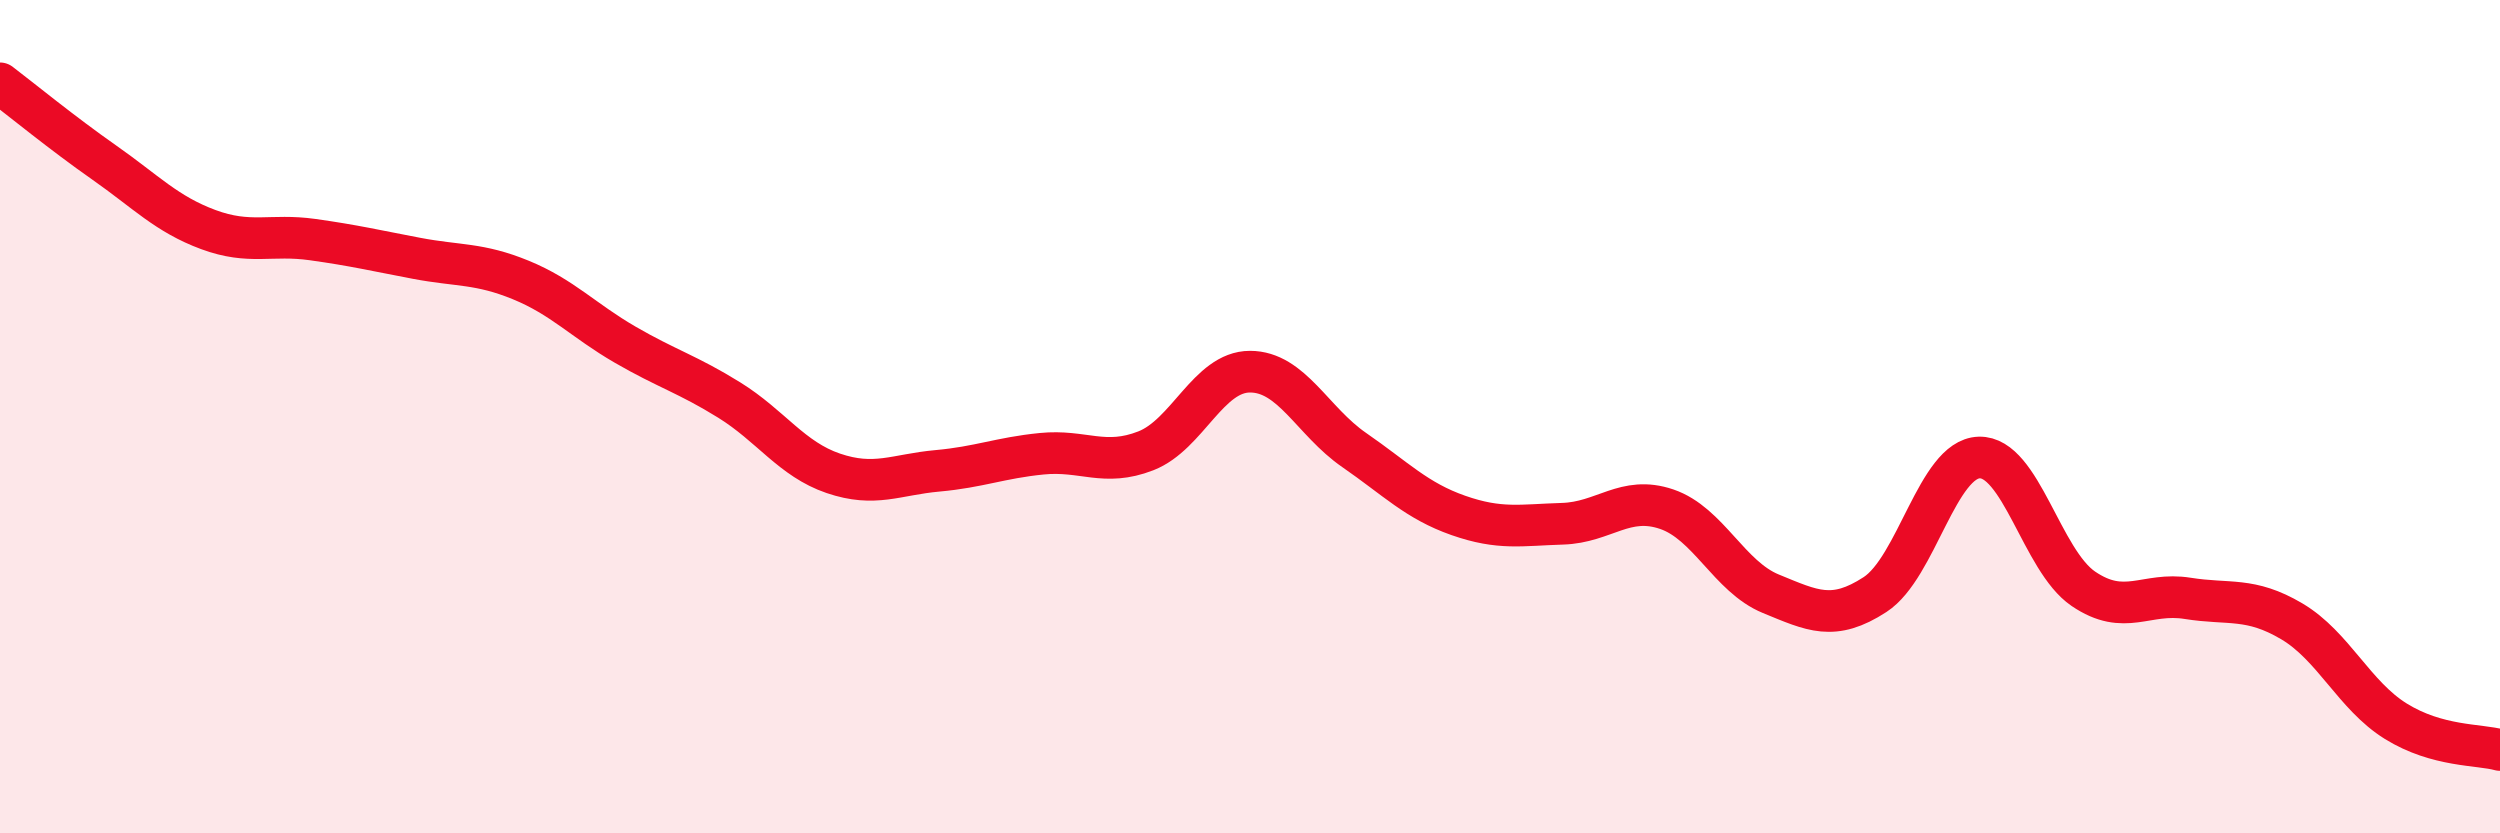
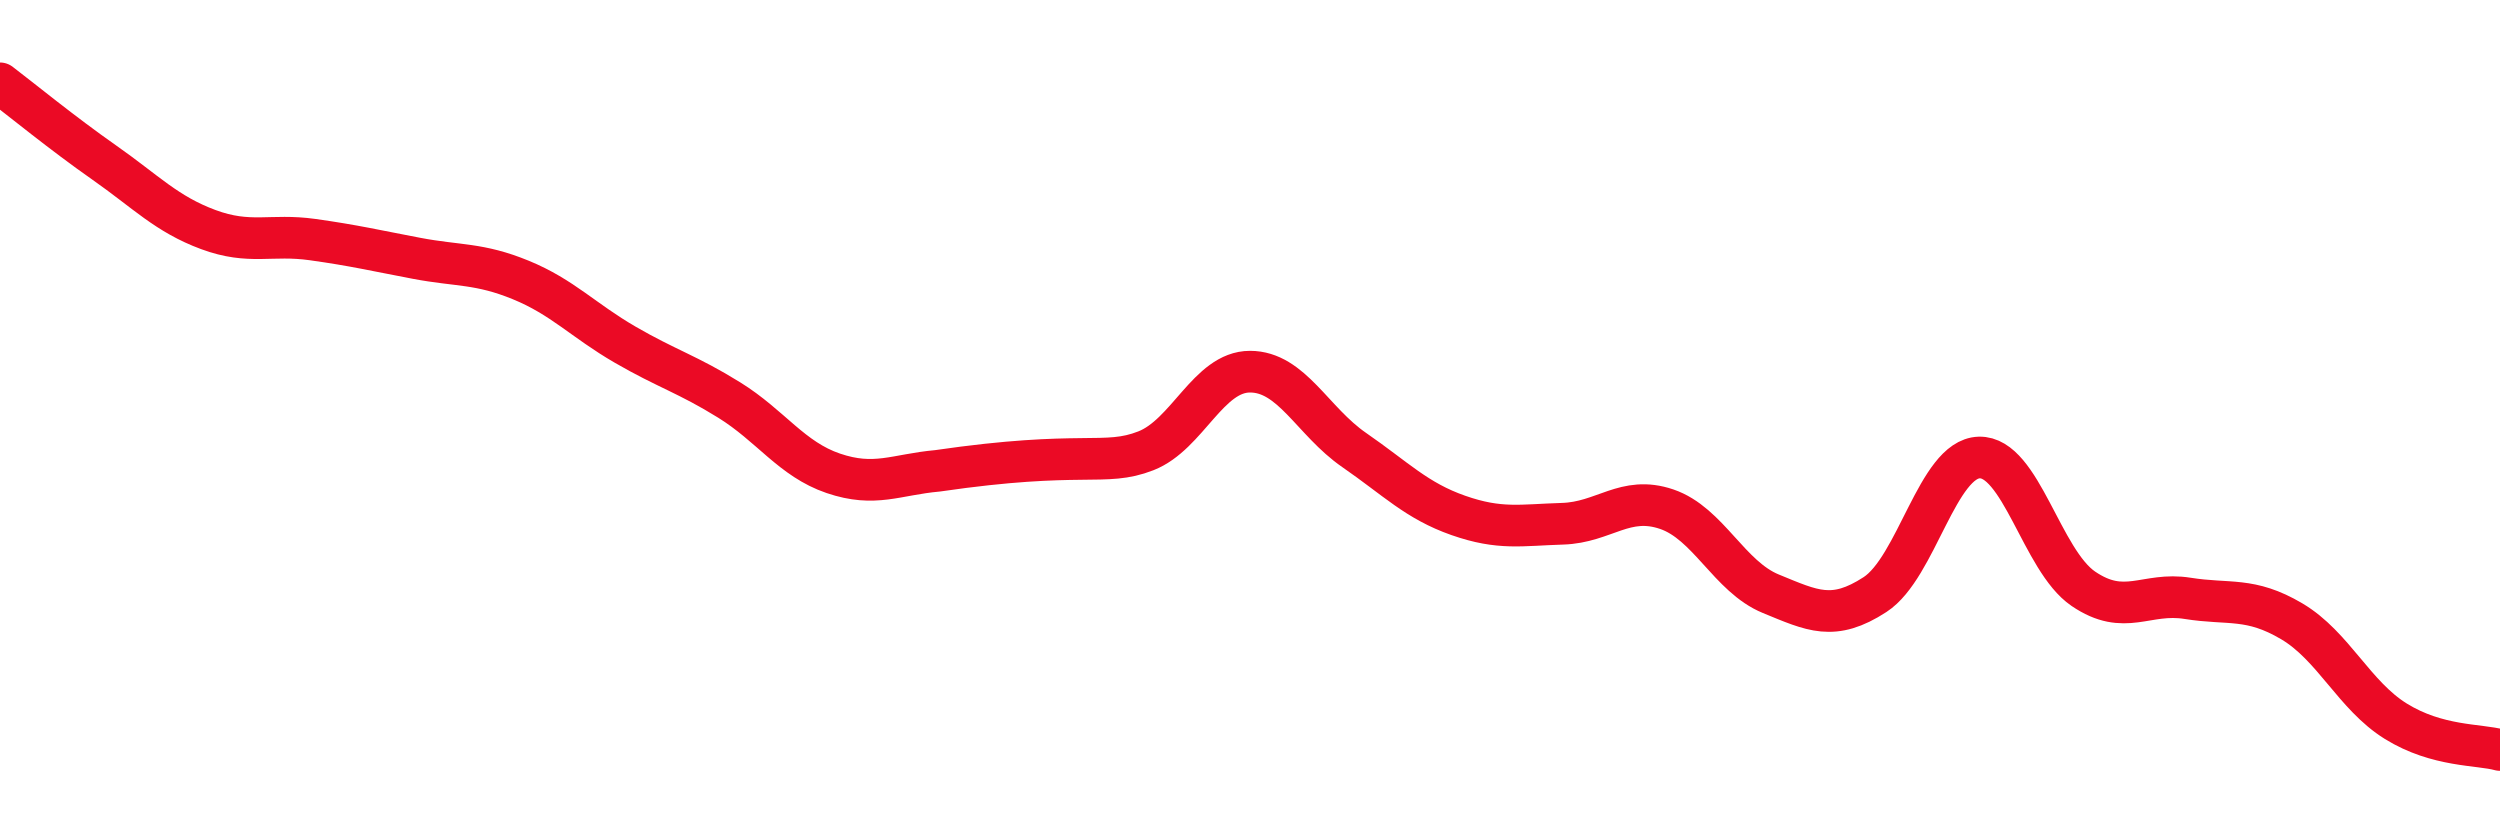
<svg xmlns="http://www.w3.org/2000/svg" width="60" height="20" viewBox="0 0 60 20">
-   <path d="M 0,2 C 0.5,2.38 1.5,3.2 2.5,3.9 C 3.5,4.6 4,5.14 5,5.51 C 6,5.88 6.5,5.61 7.5,5.75 C 8.5,5.89 9,6.01 10,6.2 C 11,6.39 11.5,6.31 12.5,6.72 C 13.5,7.13 14,7.69 15,8.27 C 16,8.85 16.5,8.98 17.5,9.6 C 18.5,10.22 19,11.02 20,11.36 C 21,11.7 21.5,11.39 22.5,11.3 C 23.5,11.21 24,10.99 25,10.89 C 26,10.79 26.5,11.21 27.5,10.82 C 28.5,10.43 29,8.92 30,8.92 C 31,8.92 31.5,10.11 32.5,10.8 C 33.5,11.49 34,12.02 35,12.37 C 36,12.72 36.5,12.6 37.5,12.57 C 38.5,12.54 39,11.88 40,12.22 C 41,12.56 41.5,13.84 42.5,14.25 C 43.5,14.66 44,14.92 45,14.27 C 46,13.62 46.5,11.01 47.5,10.98 C 48.5,10.95 49,13.45 50,14.13 C 51,14.81 51.5,14.2 52.5,14.36 C 53.5,14.52 54,14.32 55,14.91 C 56,15.5 56.5,16.69 57.5,17.31 C 58.5,17.93 59.5,17.86 60,18L60 20L0 20Z" fill="#EB0A25" opacity="0.1" stroke-linecap="round" stroke-linejoin="round" />
-   <path d="M 0,2 C 0.5,2.38 1.5,3.2 2.5,3.9 C 3.5,4.6 4,5.14 5,5.51 C 6,5.88 6.5,5.61 7.5,5.75 C 8.5,5.89 9,6.01 10,6.2 C 11,6.39 11.5,6.31 12.5,6.72 C 13.5,7.13 14,7.69 15,8.27 C 16,8.85 16.5,8.98 17.5,9.6 C 18.5,10.22 19,11.02 20,11.36 C 21,11.7 21.5,11.39 22.5,11.3 C 23.5,11.21 24,10.99 25,10.89 C 26,10.79 26.5,11.21 27.5,10.82 C 28.5,10.43 29,8.92 30,8.92 C 31,8.92 31.5,10.11 32.5,10.8 C 33.5,11.49 34,12.02 35,12.37 C 36,12.72 36.5,12.6 37.5,12.57 C 38.5,12.54 39,11.88 40,12.22 C 41,12.56 41.5,13.84 42.5,14.25 C 43.5,14.66 44,14.92 45,14.27 C 46,13.62 46.5,11.01 47.5,10.98 C 48.5,10.95 49,13.45 50,14.13 C 51,14.81 51.5,14.2 52.5,14.36 C 53.5,14.52 54,14.32 55,14.91 C 56,15.5 56.5,16.69 57.5,17.31 C 58.5,17.93 59.5,17.86 60,18" stroke="#EB0A25" stroke-width="1" fill="none" stroke-linecap="round" stroke-linejoin="round" />
+   <path d="M 0,2 C 0.5,2.38 1.5,3.2 2.5,3.9 C 3.5,4.6 4,5.14 5,5.51 C 6,5.88 6.5,5.61 7.5,5.75 C 8.5,5.89 9,6.01 10,6.2 C 11,6.39 11.5,6.31 12.5,6.72 C 13.5,7.13 14,7.69 15,8.27 C 16,8.85 16.5,8.98 17.5,9.6 C 18.5,10.22 19,11.02 20,11.36 C 21,11.7 21.5,11.39 22.5,11.3 C 26,10.79 26.5,11.21 27.5,10.82 C 28.5,10.43 29,8.92 30,8.92 C 31,8.92 31.5,10.11 32.5,10.8 C 33.5,11.49 34,12.02 35,12.37 C 36,12.72 36.5,12.6 37.5,12.57 C 38.5,12.54 39,11.88 40,12.22 C 41,12.56 41.5,13.84 42.5,14.25 C 43.5,14.66 44,14.92 45,14.27 C 46,13.62 46.5,11.01 47.5,10.98 C 48.5,10.95 49,13.45 50,14.13 C 51,14.81 51.5,14.2 52.5,14.36 C 53.5,14.52 54,14.32 55,14.91 C 56,15.5 56.5,16.69 57.5,17.31 C 58.5,17.93 59.5,17.86 60,18" stroke="#EB0A25" stroke-width="1" fill="none" stroke-linecap="round" stroke-linejoin="round" />
</svg>